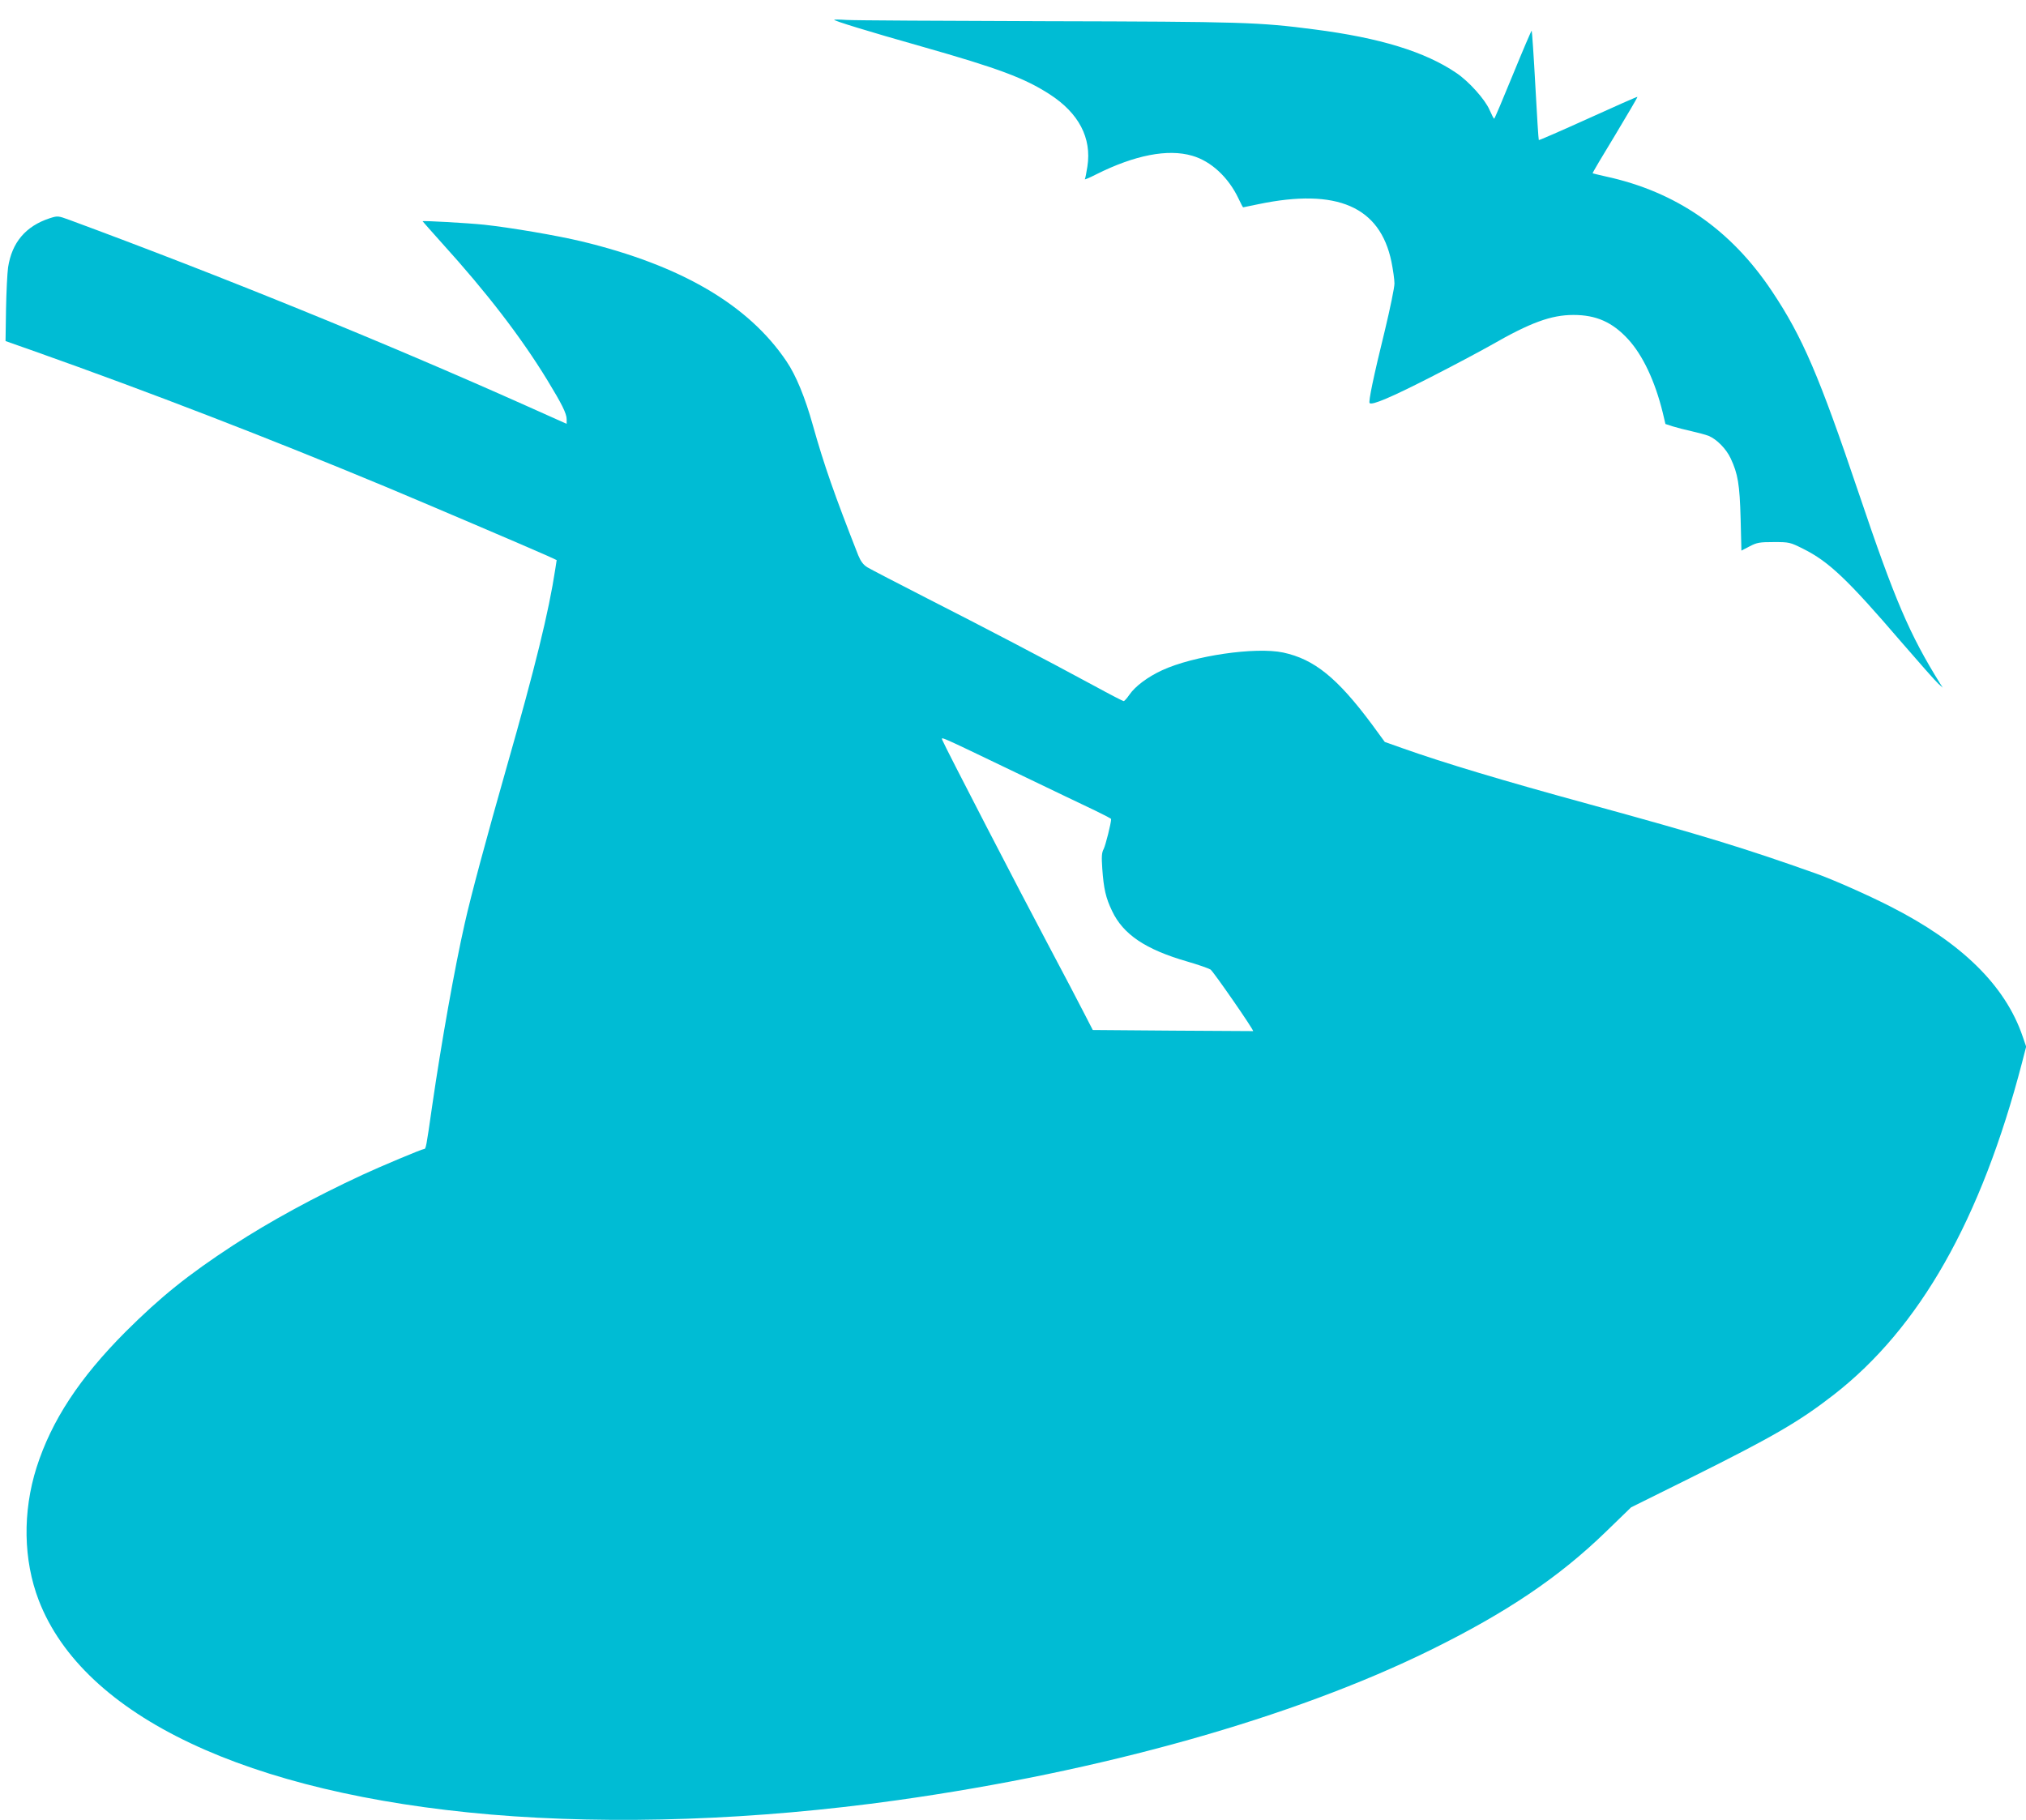
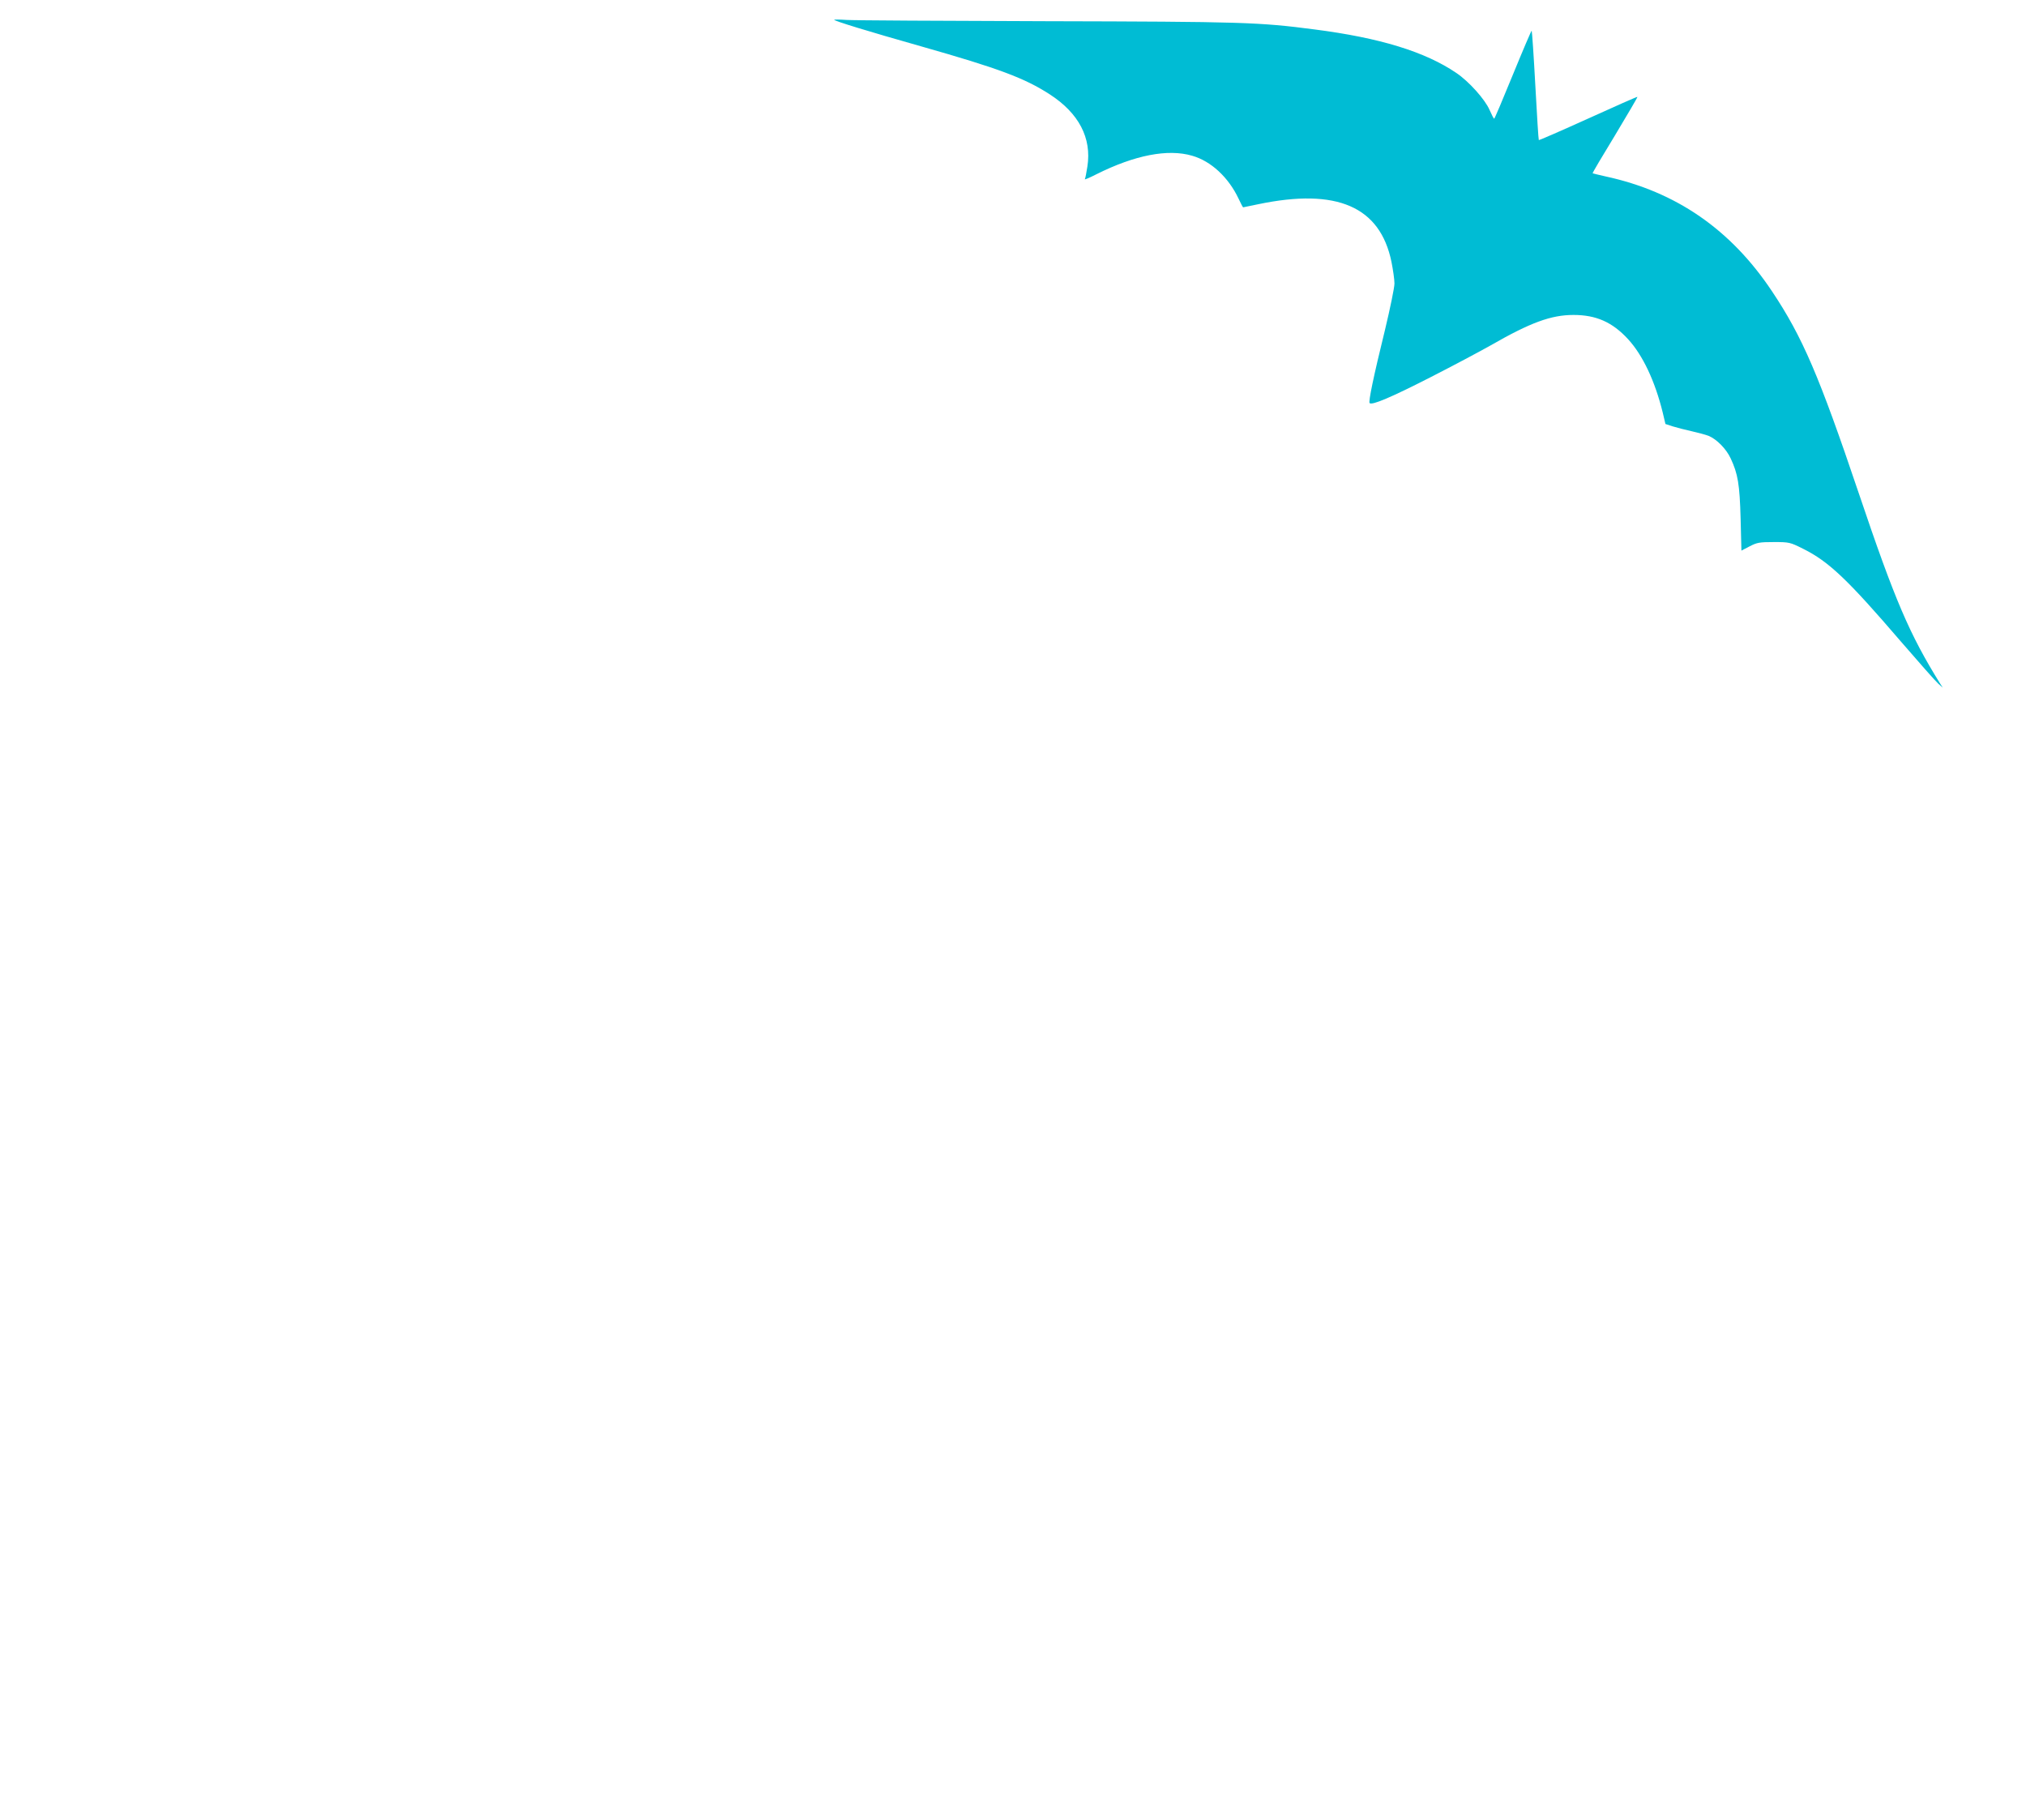
<svg xmlns="http://www.w3.org/2000/svg" version="1.0" width="1280pt" height="1150pt" viewBox="0 0 1280 1150" preserveAspectRatio="xMidYMid meet">
  <g transform="translate(0,1150) scale(0.1,-0.1)" fill="#00bcd4" stroke="none">
    <path d="M5270 11375 c0 -7 211 -72 550 -168 493 -140 654 -201 812 -303 184 -119 266 -276 238 -456 -6 -39 -13 -75 -16 -80 -3 -5 30 9 73 31 242 121 451 162 605 117 119 -34 229 -136 293 -271 14 -30 27 -55 29 -55 2 0 45 9 97 20 495 103 768 -15 840 -364 10 -50 19 -112 19 -137 0 -26 -27 -156 -59 -290 -75 -305 -106 -457 -98 -466 15 -15 135 36 382 162 143 73 316 165 385 204 249 143 380 191 521 191 143 0 245 -45 344 -152 94 -102 171 -266 220 -465 l17 -72 46 -15 c26 -8 80 -22 121 -31 40 -9 88 -22 106 -29 52 -22 111 -82 139 -142 46 -98 57 -164 63 -381 l5 -202 52 27 c46 24 62 27 152 27 98 0 103 -1 185 -42 163 -81 281 -193 620 -588 114 -132 219 -251 235 -265 l28 -25 -16 25 c-194 312 -286 526 -514 1202 -251 744 -356 989 -549 1278 -260 390 -606 629 -1050 725 -44 10 -81 19 -83 20 -2 2 62 110 142 241 79 132 143 240 141 242 -1 2 -142 -60 -311 -137 -170 -77 -310 -138 -312 -136 -2 1 -12 157 -22 345 -10 188 -21 344 -23 346 -2 2 -55 -122 -118 -276 -63 -154 -116 -280 -119 -280 -3 0 -16 25 -29 55 -28 66 -131 181 -210 234 -197 134 -483 222 -896 275 -351 46 -454 49 -1695 52 -652 2 -1220 5 -1262 8 -43 3 -78 3 -78 1z" />
-     <path d="M314 10121 c-152 -50 -239 -153 -263 -311 -5 -36 -11 -155 -13 -265 l-3 -200 190 -67 c716 -254 1470 -545 2210 -853 251 -105 882 -374 1026 -438 l56 -26 -9 -58 c-41 -269 -126 -616 -307 -1250 -127 -446 -225 -809 -265 -988 -64 -283 -147 -749 -206 -1155 -37 -259 -39 -270 -51 -270 -13 0 -275 -110 -389 -163 -308 -143 -586 -295 -815 -444 -289 -189 -459 -326 -681 -547 -292 -293 -468 -561 -563 -858 -89 -281 -84 -585 14 -840 283 -732 1317 -1221 2855 -1353 780 -66 1673 -35 2565 90 1297 182 2504 522 3372 949 481 237 812 460 1107 746 l161 156 375 186 c524 261 686 355 905 525 544 423 931 1106 1190 2099 l26 101 -22 64 c-110 323 -387 594 -839 823 -141 72 -363 170 -465 206 -456 162 -707 239 -1440 440 -541 148 -911 259 -1173 352 l-113 40 -82 112 c-218 293 -364 411 -560 453 -175 37 -566 -20 -765 -112 -91 -42 -170 -101 -207 -155 -15 -22 -31 -40 -36 -40 -4 0 -86 42 -181 94 -314 170 -708 376 -1058 554 -190 97 -361 186 -381 198 -25 16 -41 37 -57 76 -150 382 -216 570 -287 823 -48 172 -106 314 -166 402 -241 358 -668 607 -1295 758 -154 37 -448 87 -614 105 -106 11 -390 27 -390 22 0 -1 56 -64 124 -140 279 -308 496 -589 664 -864 92 -151 122 -211 122 -247 l0 -29 -257 115 c-897 401 -1930 821 -2883 1173 -74 27 -75 27 -126 11z m6101 -3501 c220 -106 446 -214 503 -241 56 -27 102 -51 102 -54 0 -26 -35 -165 -47 -189 -13 -24 -14 -49 -9 -124 9 -127 22 -185 62 -268 70 -148 211 -243 474 -319 69 -20 135 -43 148 -51 18 -12 277 -386 269 -389 -1 0 -230 1 -508 3 l-505 4 -52 101 c-28 56 -133 255 -232 442 -172 323 -651 1249 -666 1288 -9 24 -33 34 461 -203z" />
  </g>
</svg>